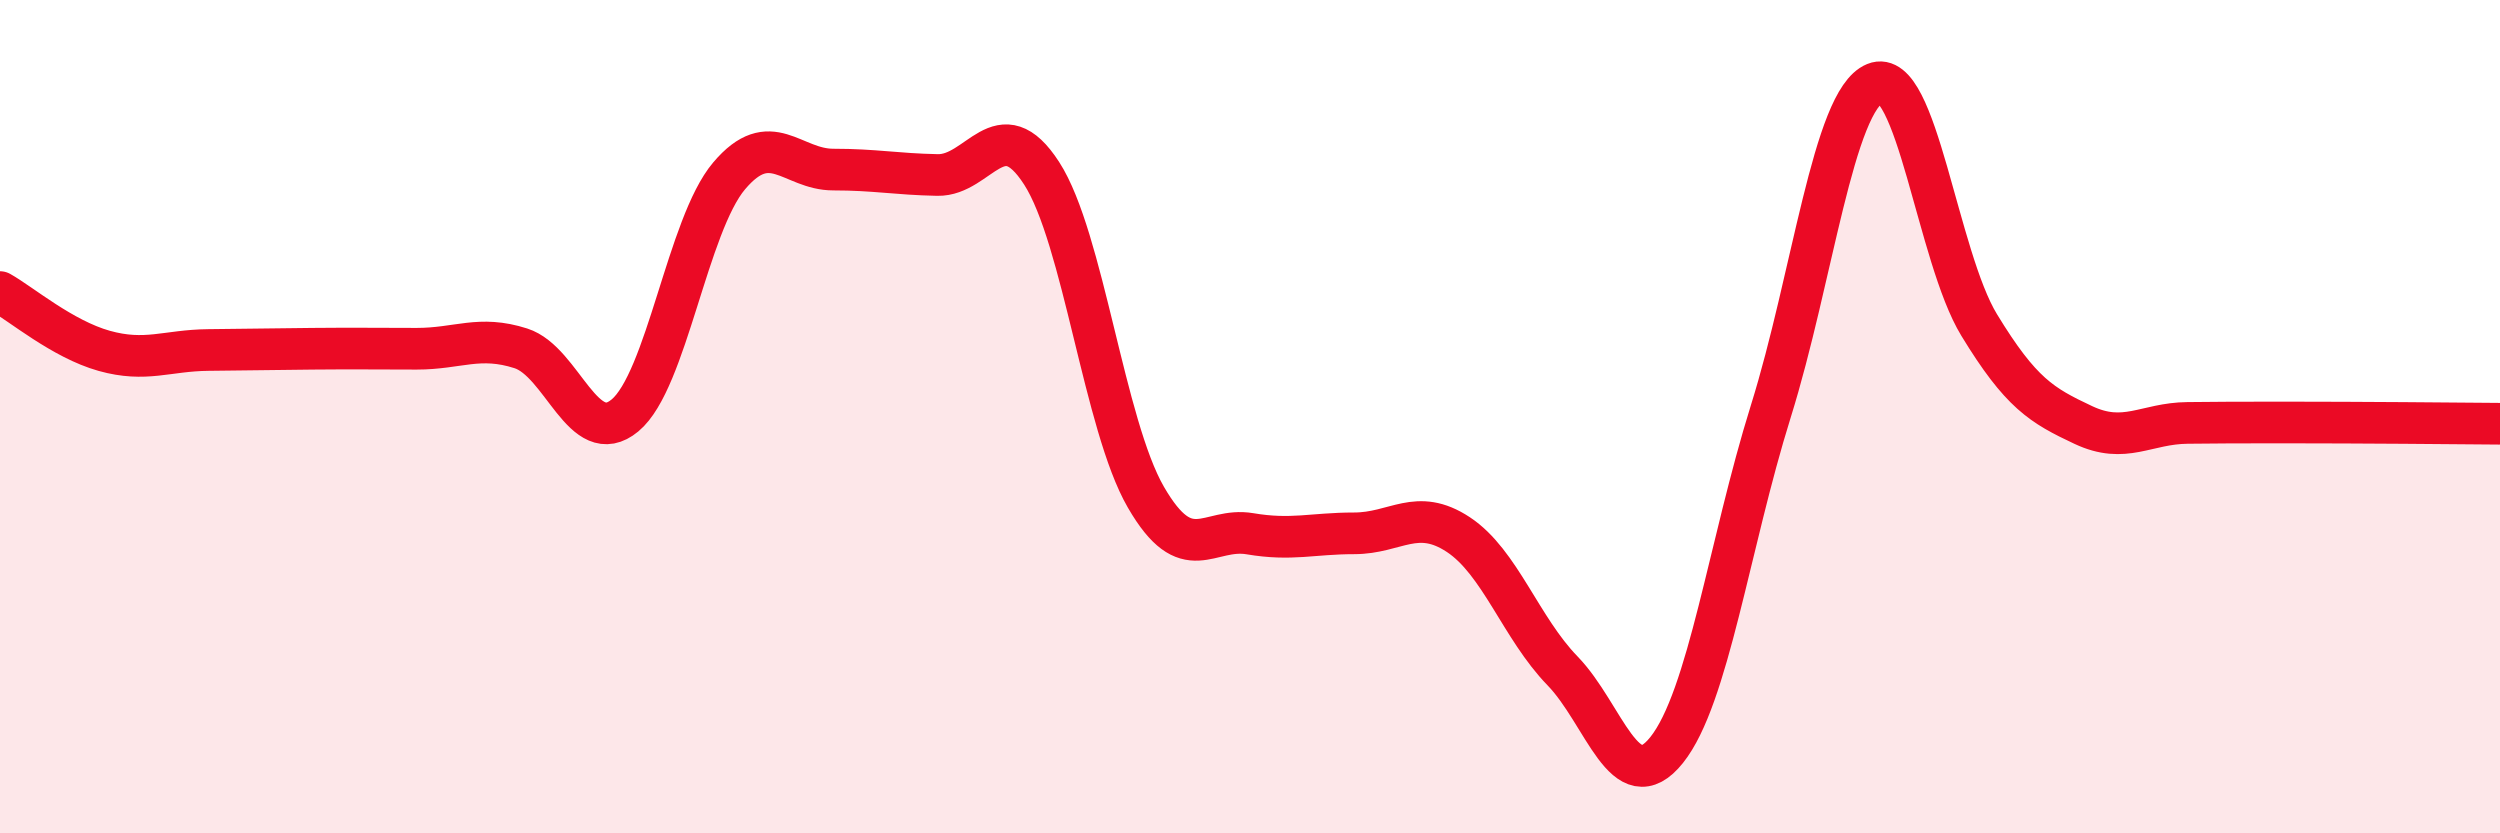
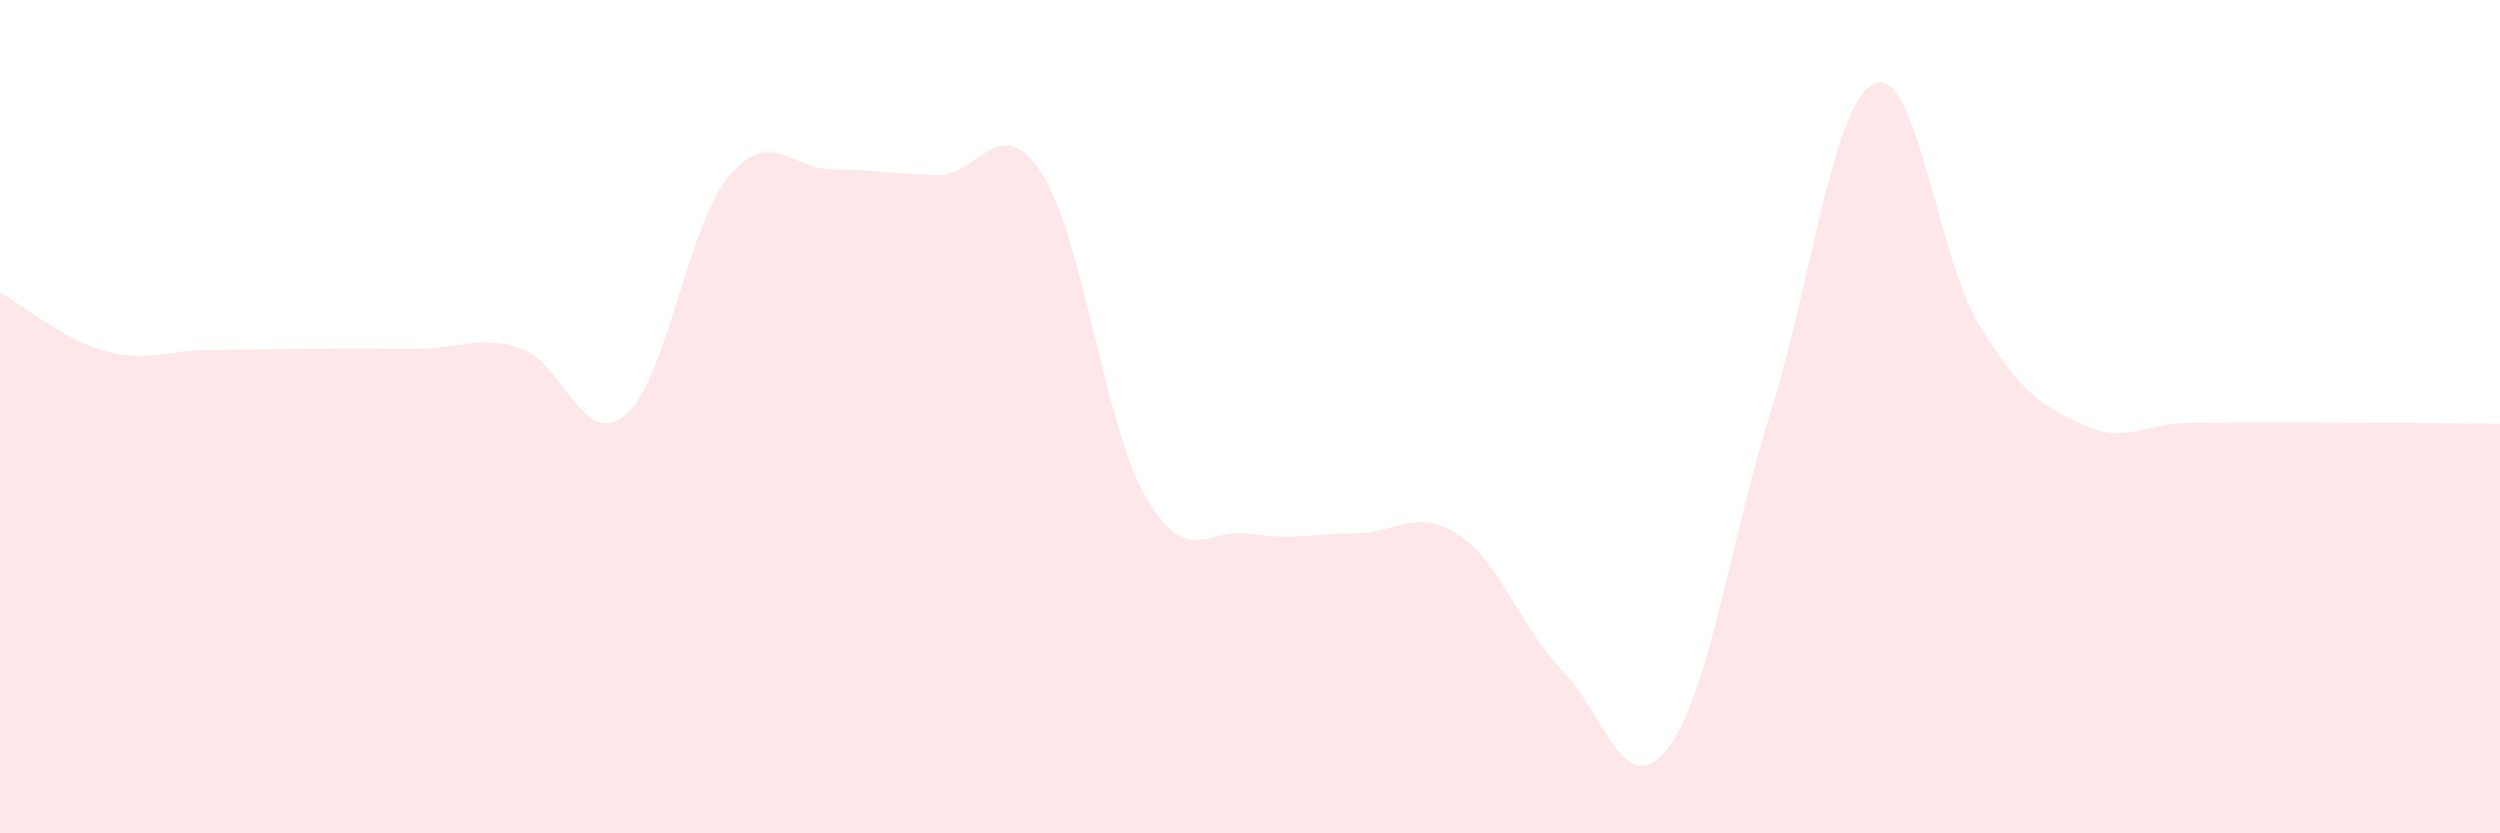
<svg xmlns="http://www.w3.org/2000/svg" width="60" height="20" viewBox="0 0 60 20">
  <path d="M 0,7.01 C 0.5,7.29 1.5,8.14 2.5,8.42 C 3.5,8.7 4,8.41 5,8.4 C 6,8.39 6.5,8.38 7.5,8.37 C 8.5,8.36 9,8.37 10,8.37 C 11,8.37 11.5,8.04 12.5,8.36 C 13.5,8.68 14,10.8 15,9.97 C 16,9.14 16.5,5.4 17.5,4.22 C 18.5,3.04 19,4.07 20,4.07 C 21,4.07 21.5,4.18 22.5,4.2 C 23.5,4.22 24,2.61 25,4.16 C 26,5.71 26.5,10.2 27.5,11.93 C 28.5,13.66 29,12.64 30,12.81 C 31,12.98 31.5,12.8 32.5,12.8 C 33.5,12.8 34,12.17 35,12.83 C 36,13.49 36.5,15.07 37.5,16.1 C 38.5,17.13 39,19.25 40,18 C 41,16.75 41.5,13.07 42.5,9.87 C 43.5,6.67 44,2.41 45,2 C 46,1.59 46.5,6.16 47.5,7.8 C 48.5,9.44 49,9.73 50,10.2 C 51,10.67 51.5,10.16 52.5,10.15 C 53.5,10.14 53.5,10.14 55,10.14 C 56.5,10.14 59,10.16 60,10.17L60 20L0 20Z" fill="#EB0A25" opacity="0.1" stroke-linecap="round" stroke-linejoin="round" />
-   <path d="M 0,7.01 C 0.5,7.29 1.5,8.14 2.5,8.42 C 3.5,8.7 4,8.41 5,8.4 C 6,8.39 6.5,8.38 7.5,8.37 C 8.5,8.36 9,8.37 10,8.37 C 11,8.37 11.5,8.04 12.5,8.36 C 13.5,8.68 14,10.8 15,9.97 C 16,9.14 16.5,5.4 17.5,4.22 C 18.5,3.04 19,4.07 20,4.07 C 21,4.07 21.5,4.18 22.5,4.2 C 23.5,4.22 24,2.61 25,4.16 C 26,5.71 26.5,10.2 27.5,11.93 C 28.5,13.66 29,12.64 30,12.81 C 31,12.98 31.5,12.8 32.5,12.8 C 33.5,12.8 34,12.17 35,12.83 C 36,13.49 36.5,15.07 37.5,16.1 C 38.5,17.13 39,19.25 40,18 C 41,16.75 41.5,13.07 42.5,9.87 C 43.5,6.67 44,2.41 45,2 C 46,1.59 46.5,6.16 47.5,7.8 C 48.5,9.44 49,9.73 50,10.2 C 51,10.67 51.5,10.16 52.5,10.15 C 53.5,10.14 53.5,10.14 55,10.14 C 56.5,10.14 59,10.16 60,10.17" stroke="#EB0A25" stroke-width="1" fill="none" stroke-linecap="round" stroke-linejoin="round" />
</svg>